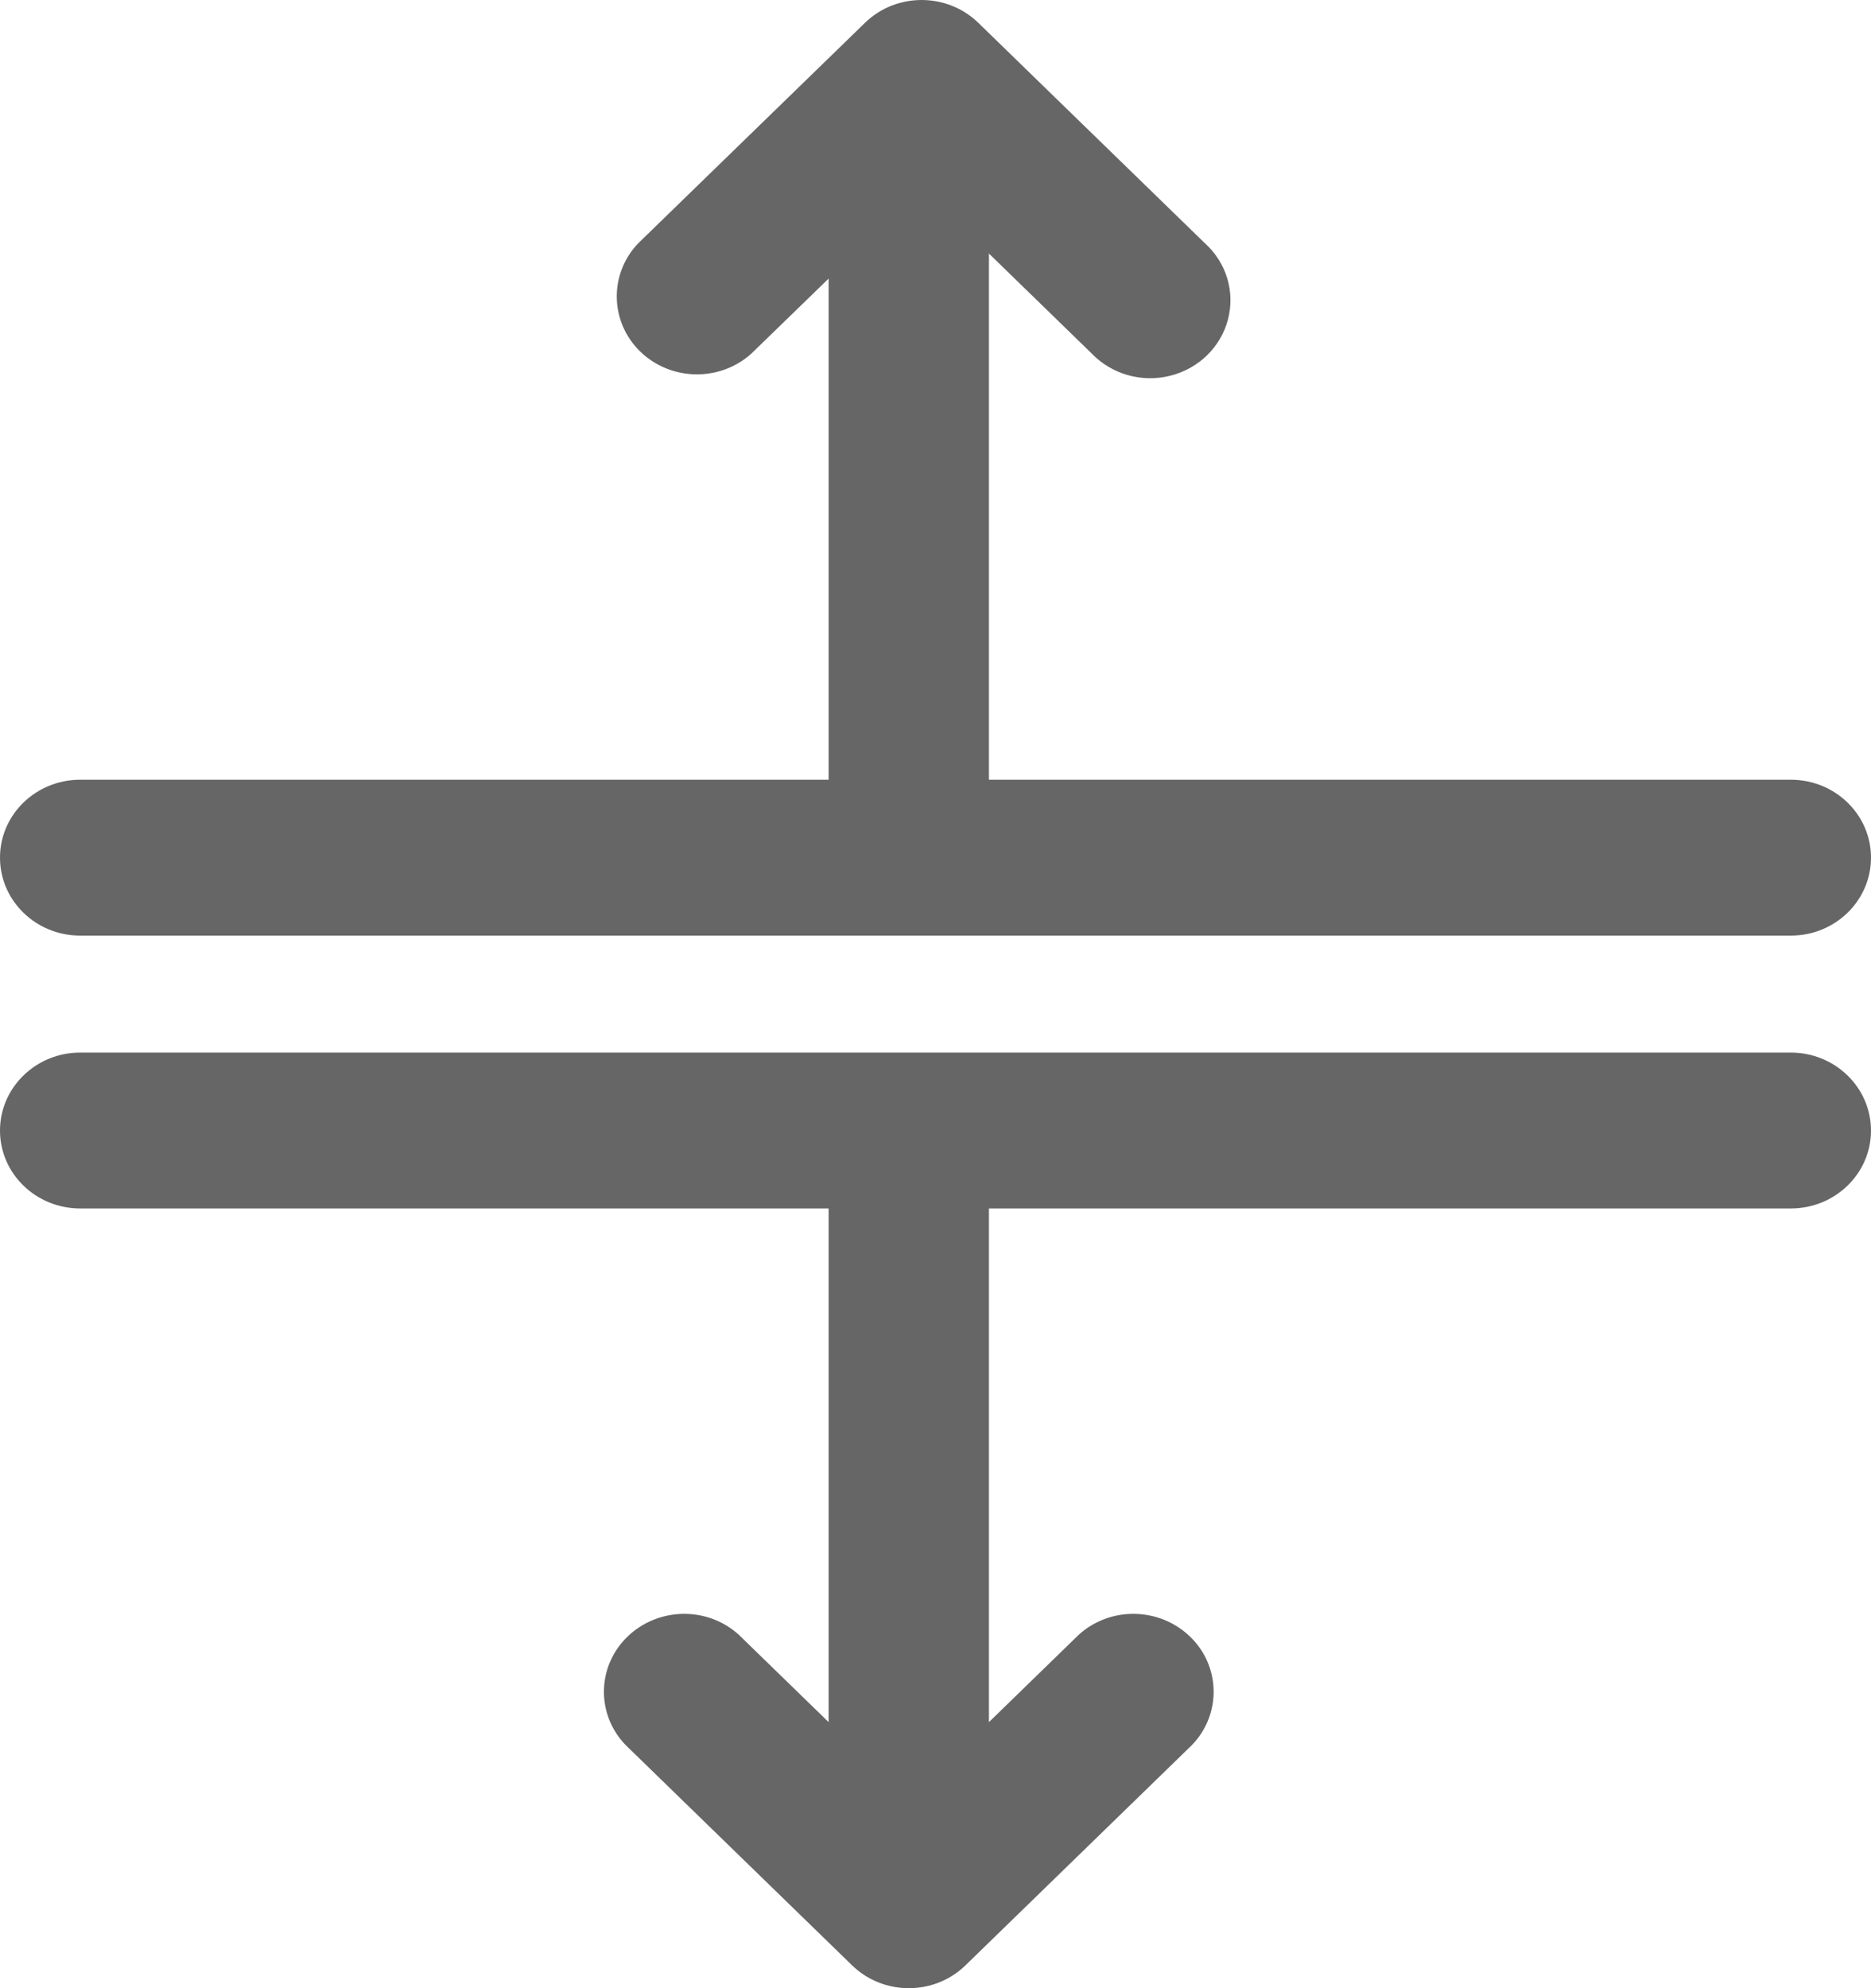
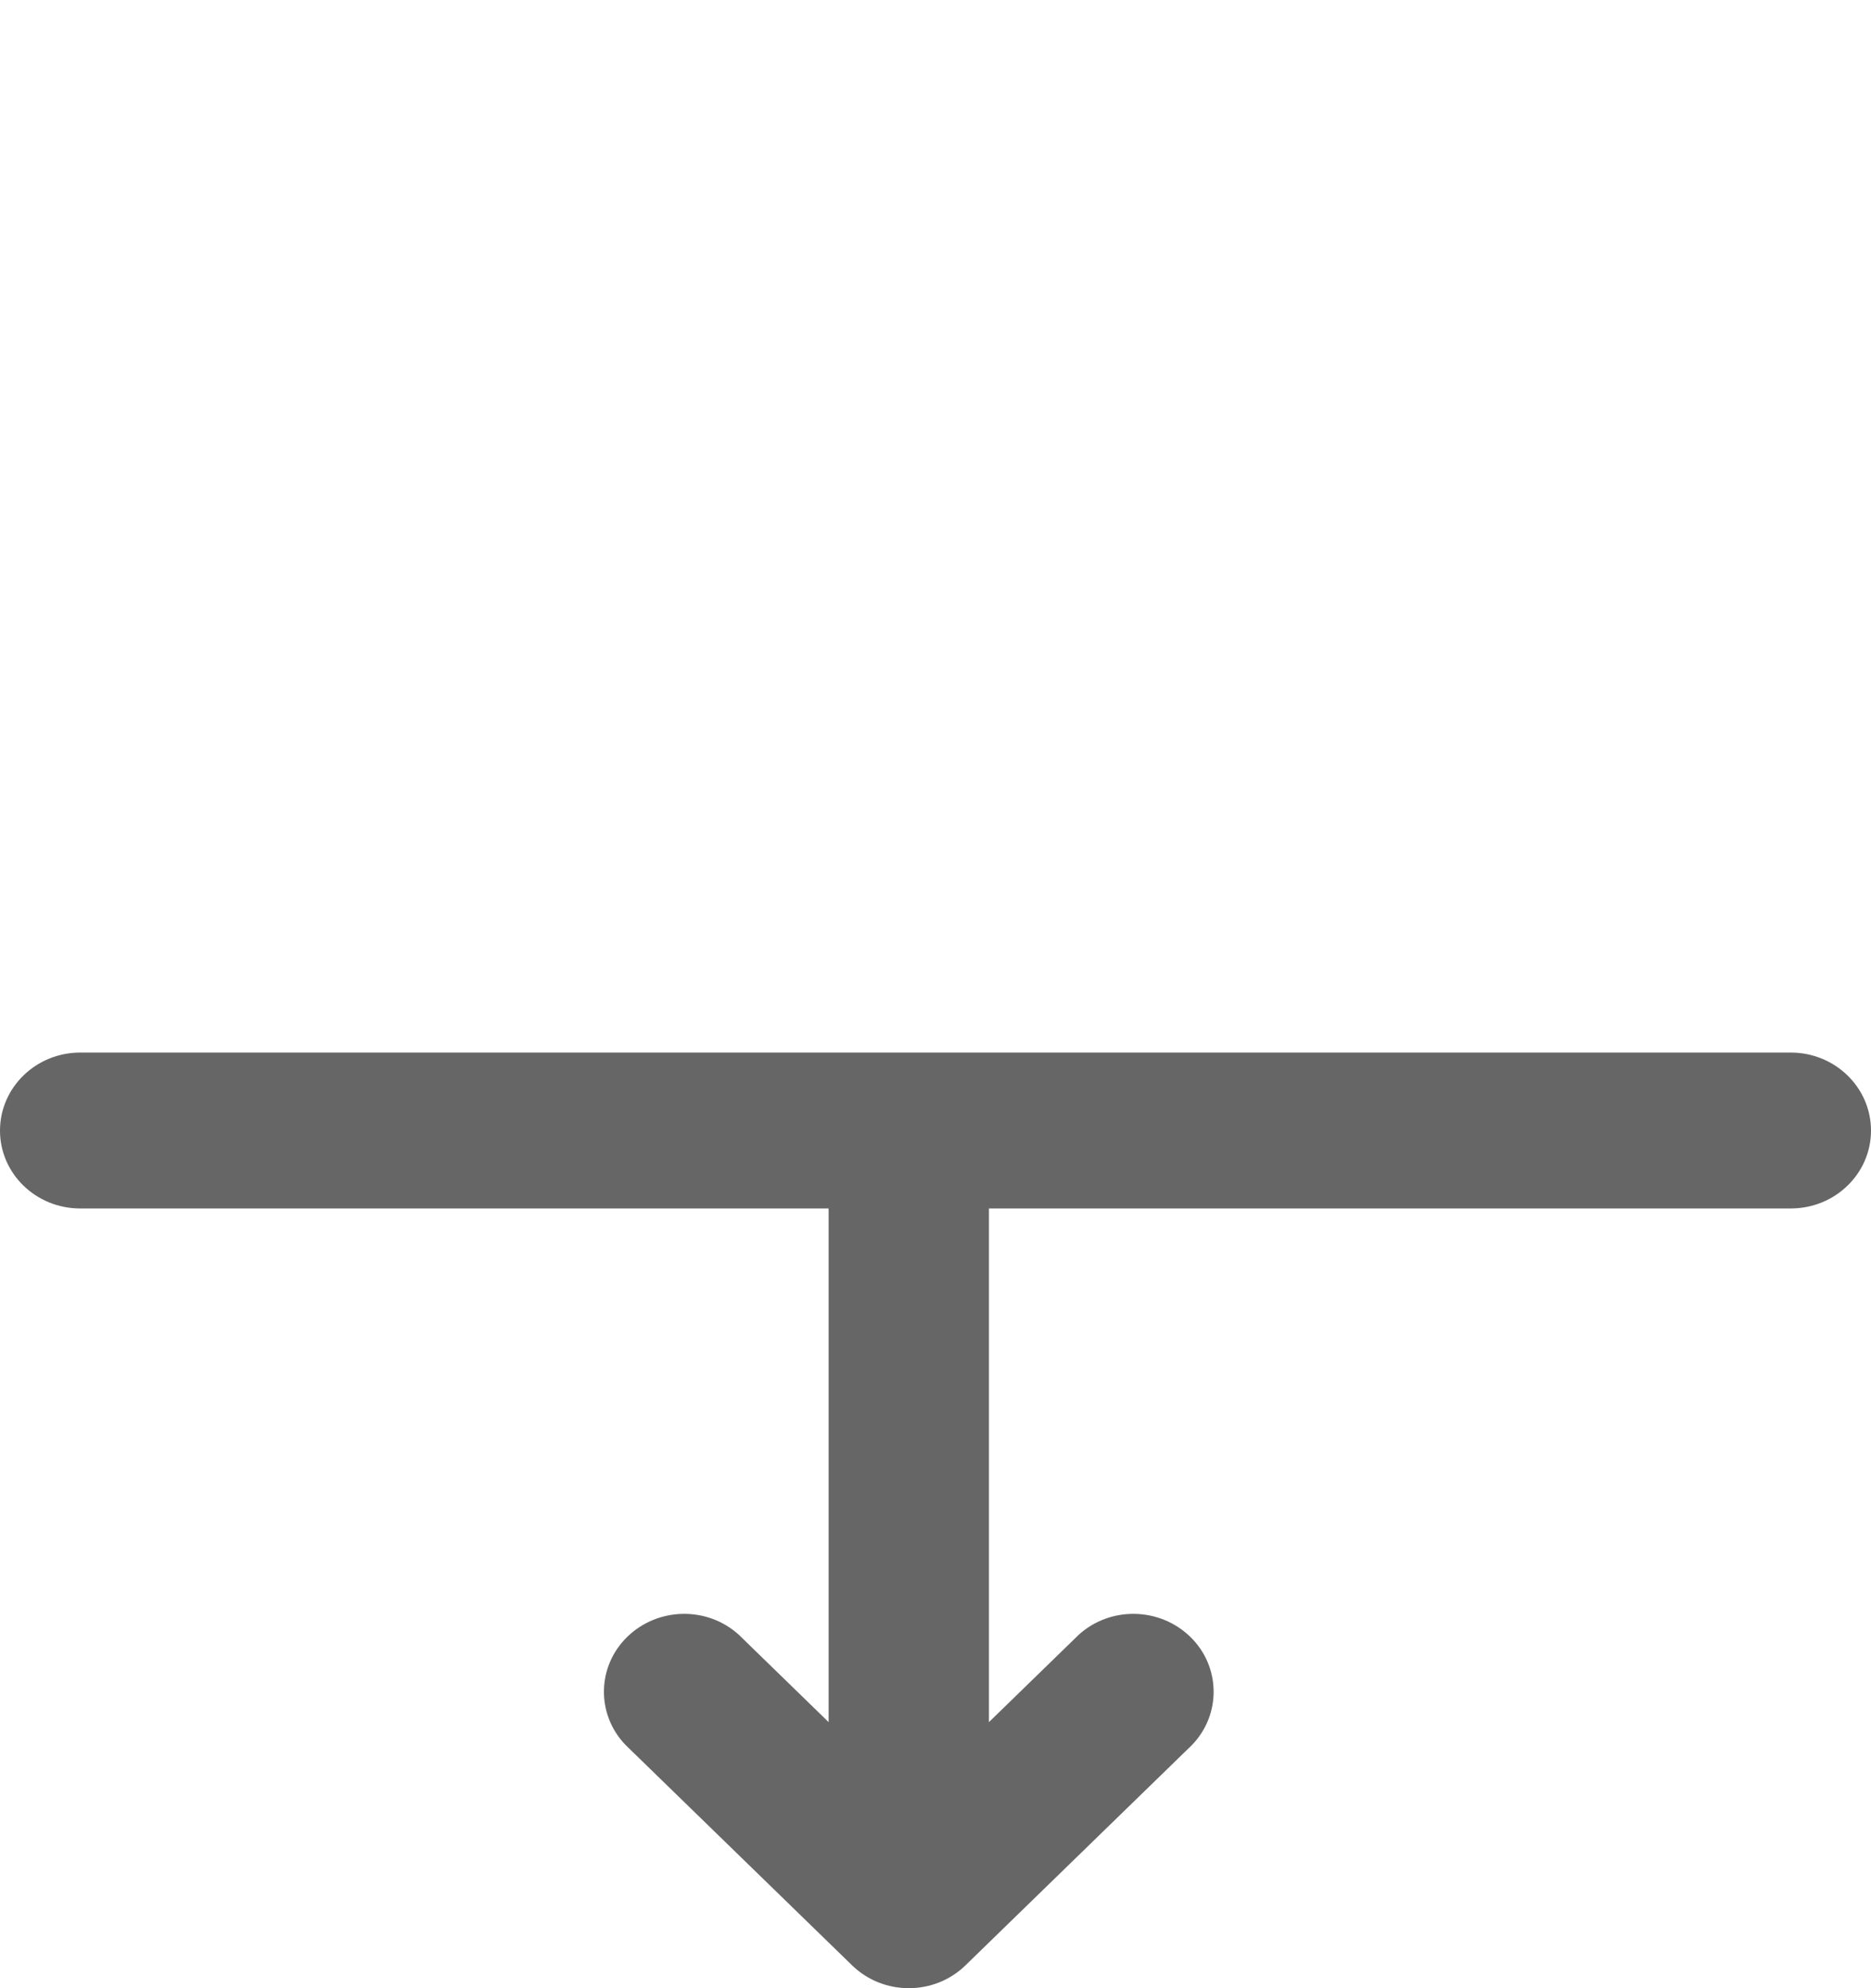
<svg xmlns="http://www.w3.org/2000/svg" width="16" height="17" viewBox="0 0 16 17" fill="none">
  <g opacity="0.6">
-     <path fill-rule="evenodd" clip-rule="evenodd" d="M0.686 8H15.314C15.693 8 16 7.702 16 7.333C16 6.965 15.693 6.667 15.314 6.667H8.457V2.168L9.335 3.022C9.506 3.2 9.763 3.274 10.006 3.213C10.249 3.153 10.439 2.969 10.501 2.732C10.563 2.496 10.488 2.246 10.304 2.08L8.366 0.195C8.098 -0.065 7.664 -0.065 7.397 0.195L5.458 2.08C5.207 2.342 5.214 2.752 5.475 3.006C5.736 3.259 6.157 3.267 6.427 3.022L7.086 2.382V6.667H0.686C0.307 6.667 0 6.965 0 7.333C0 7.702 0.307 8 0.686 8Z" fill="black" />
    <path fill-rule="evenodd" clip-rule="evenodd" d="M15.314 9H0.686C0.307 9 0 9.299 0 9.667C0 10.035 0.307 10.333 0.686 10.333H7.086V14.725L6.318 13.978C6.048 13.733 5.627 13.741 5.365 13.995C5.104 14.248 5.097 14.658 5.349 14.92L7.287 16.805C7.555 17.065 7.988 17.065 8.256 16.805L10.194 14.92C10.446 14.658 10.439 14.248 10.178 13.995C9.916 13.741 9.495 13.733 9.225 13.978L8.457 14.725V10.333H15.314C15.693 10.333 16 10.035 16 9.667C16 9.299 15.693 9 15.314 9V9Z" fill="black" />
  </g>
</svg>